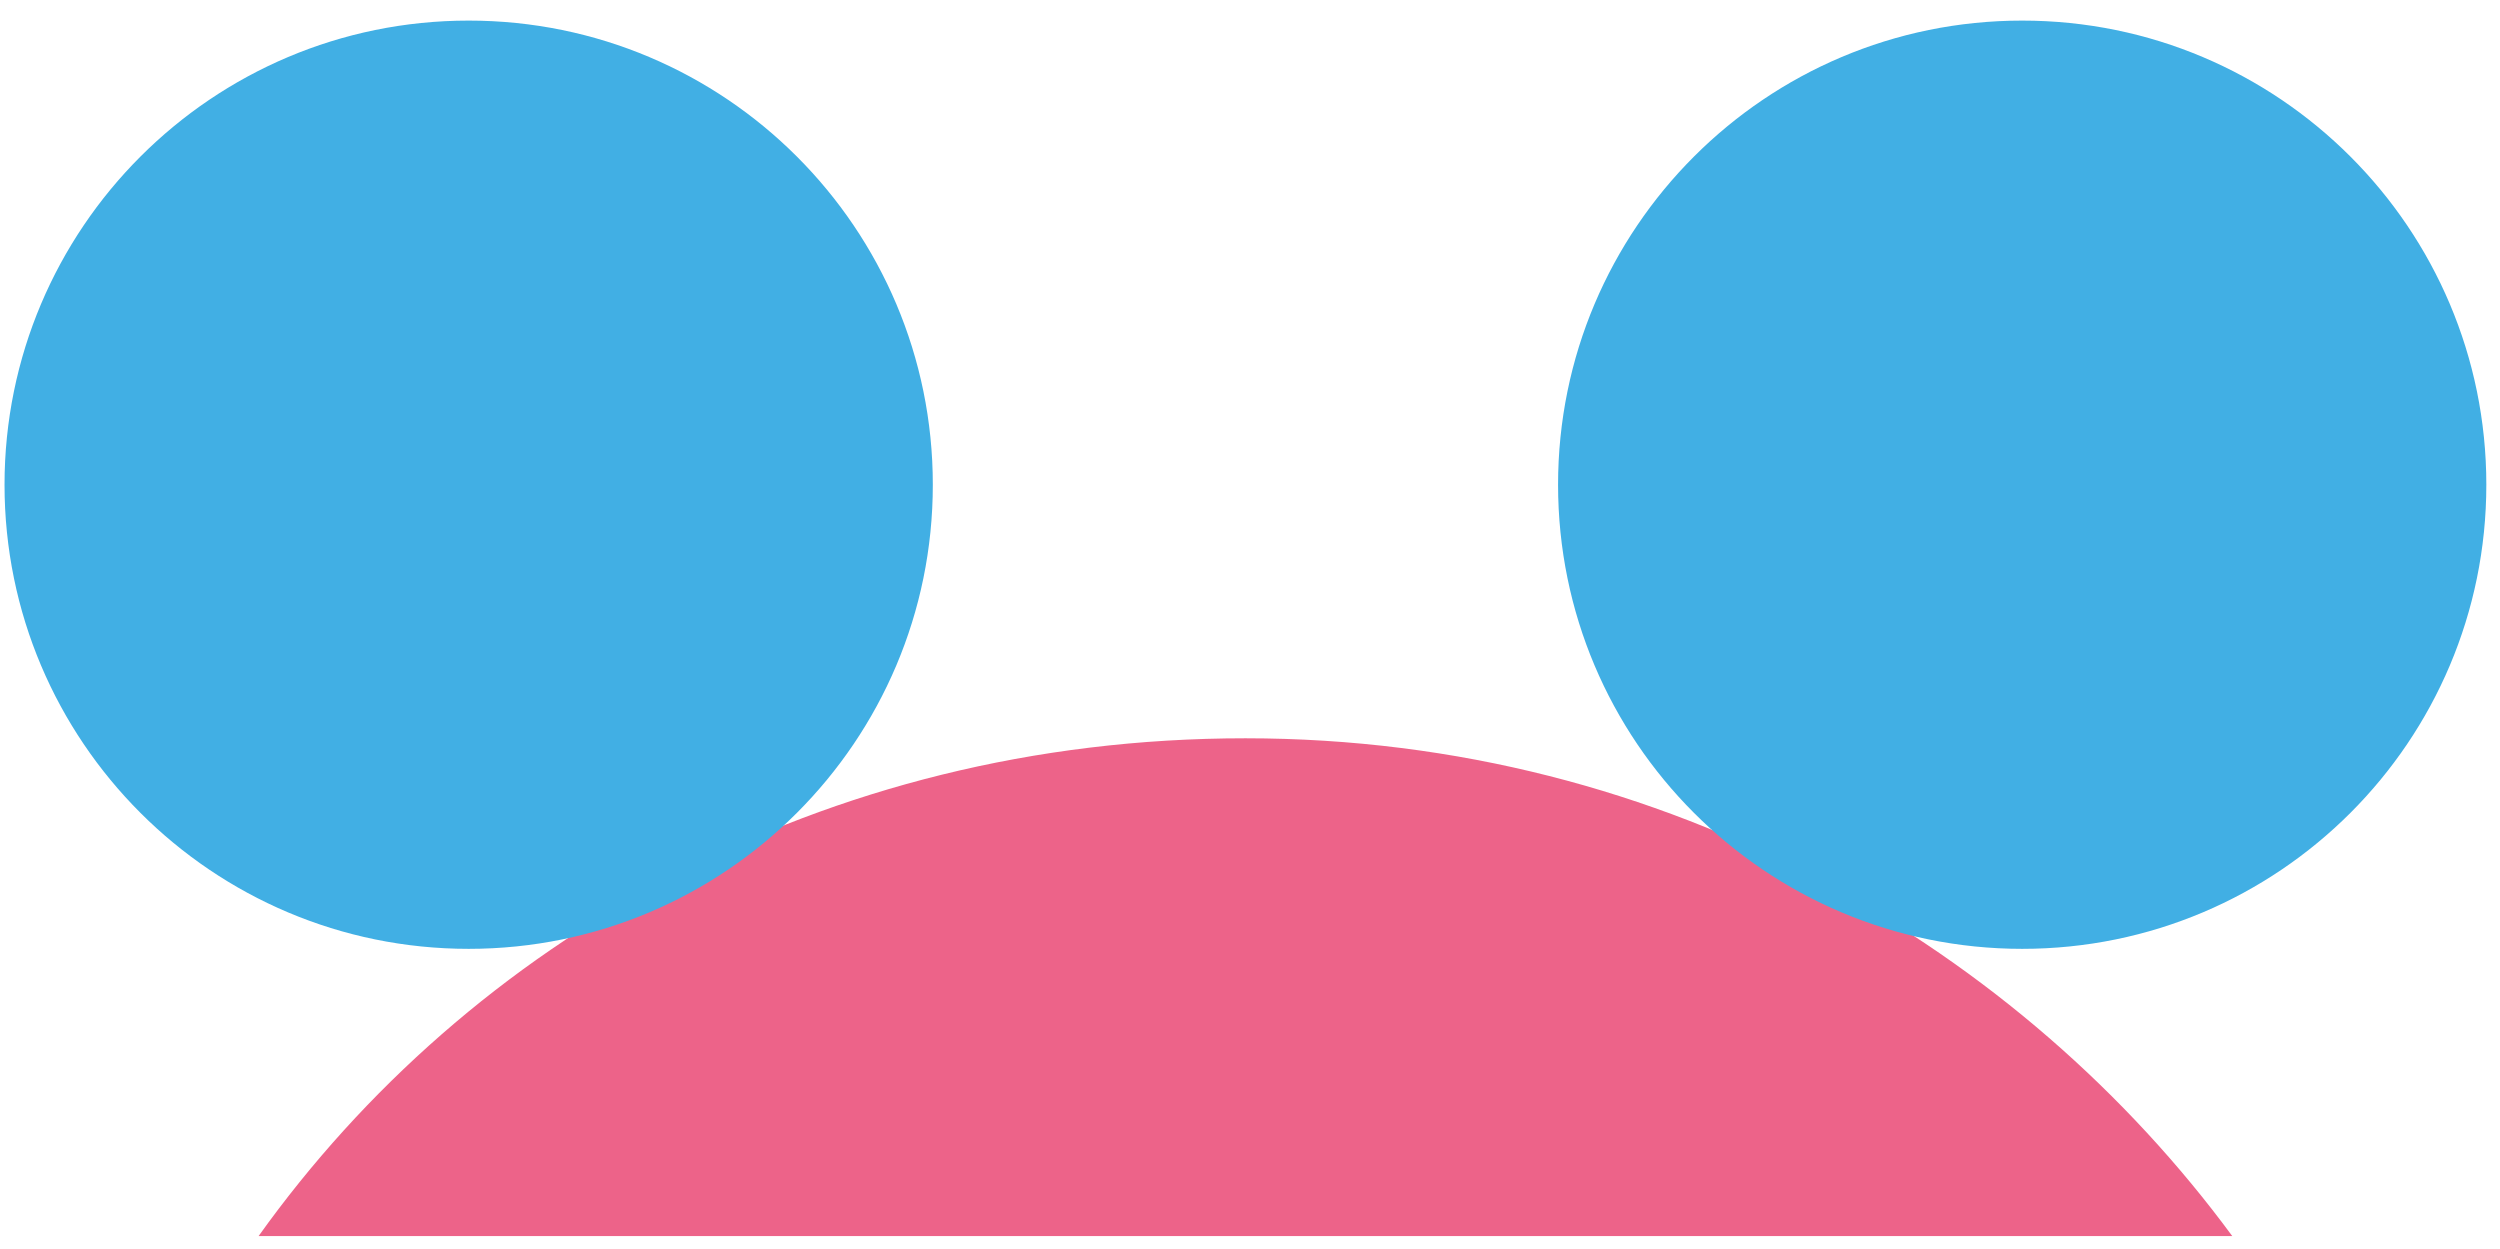
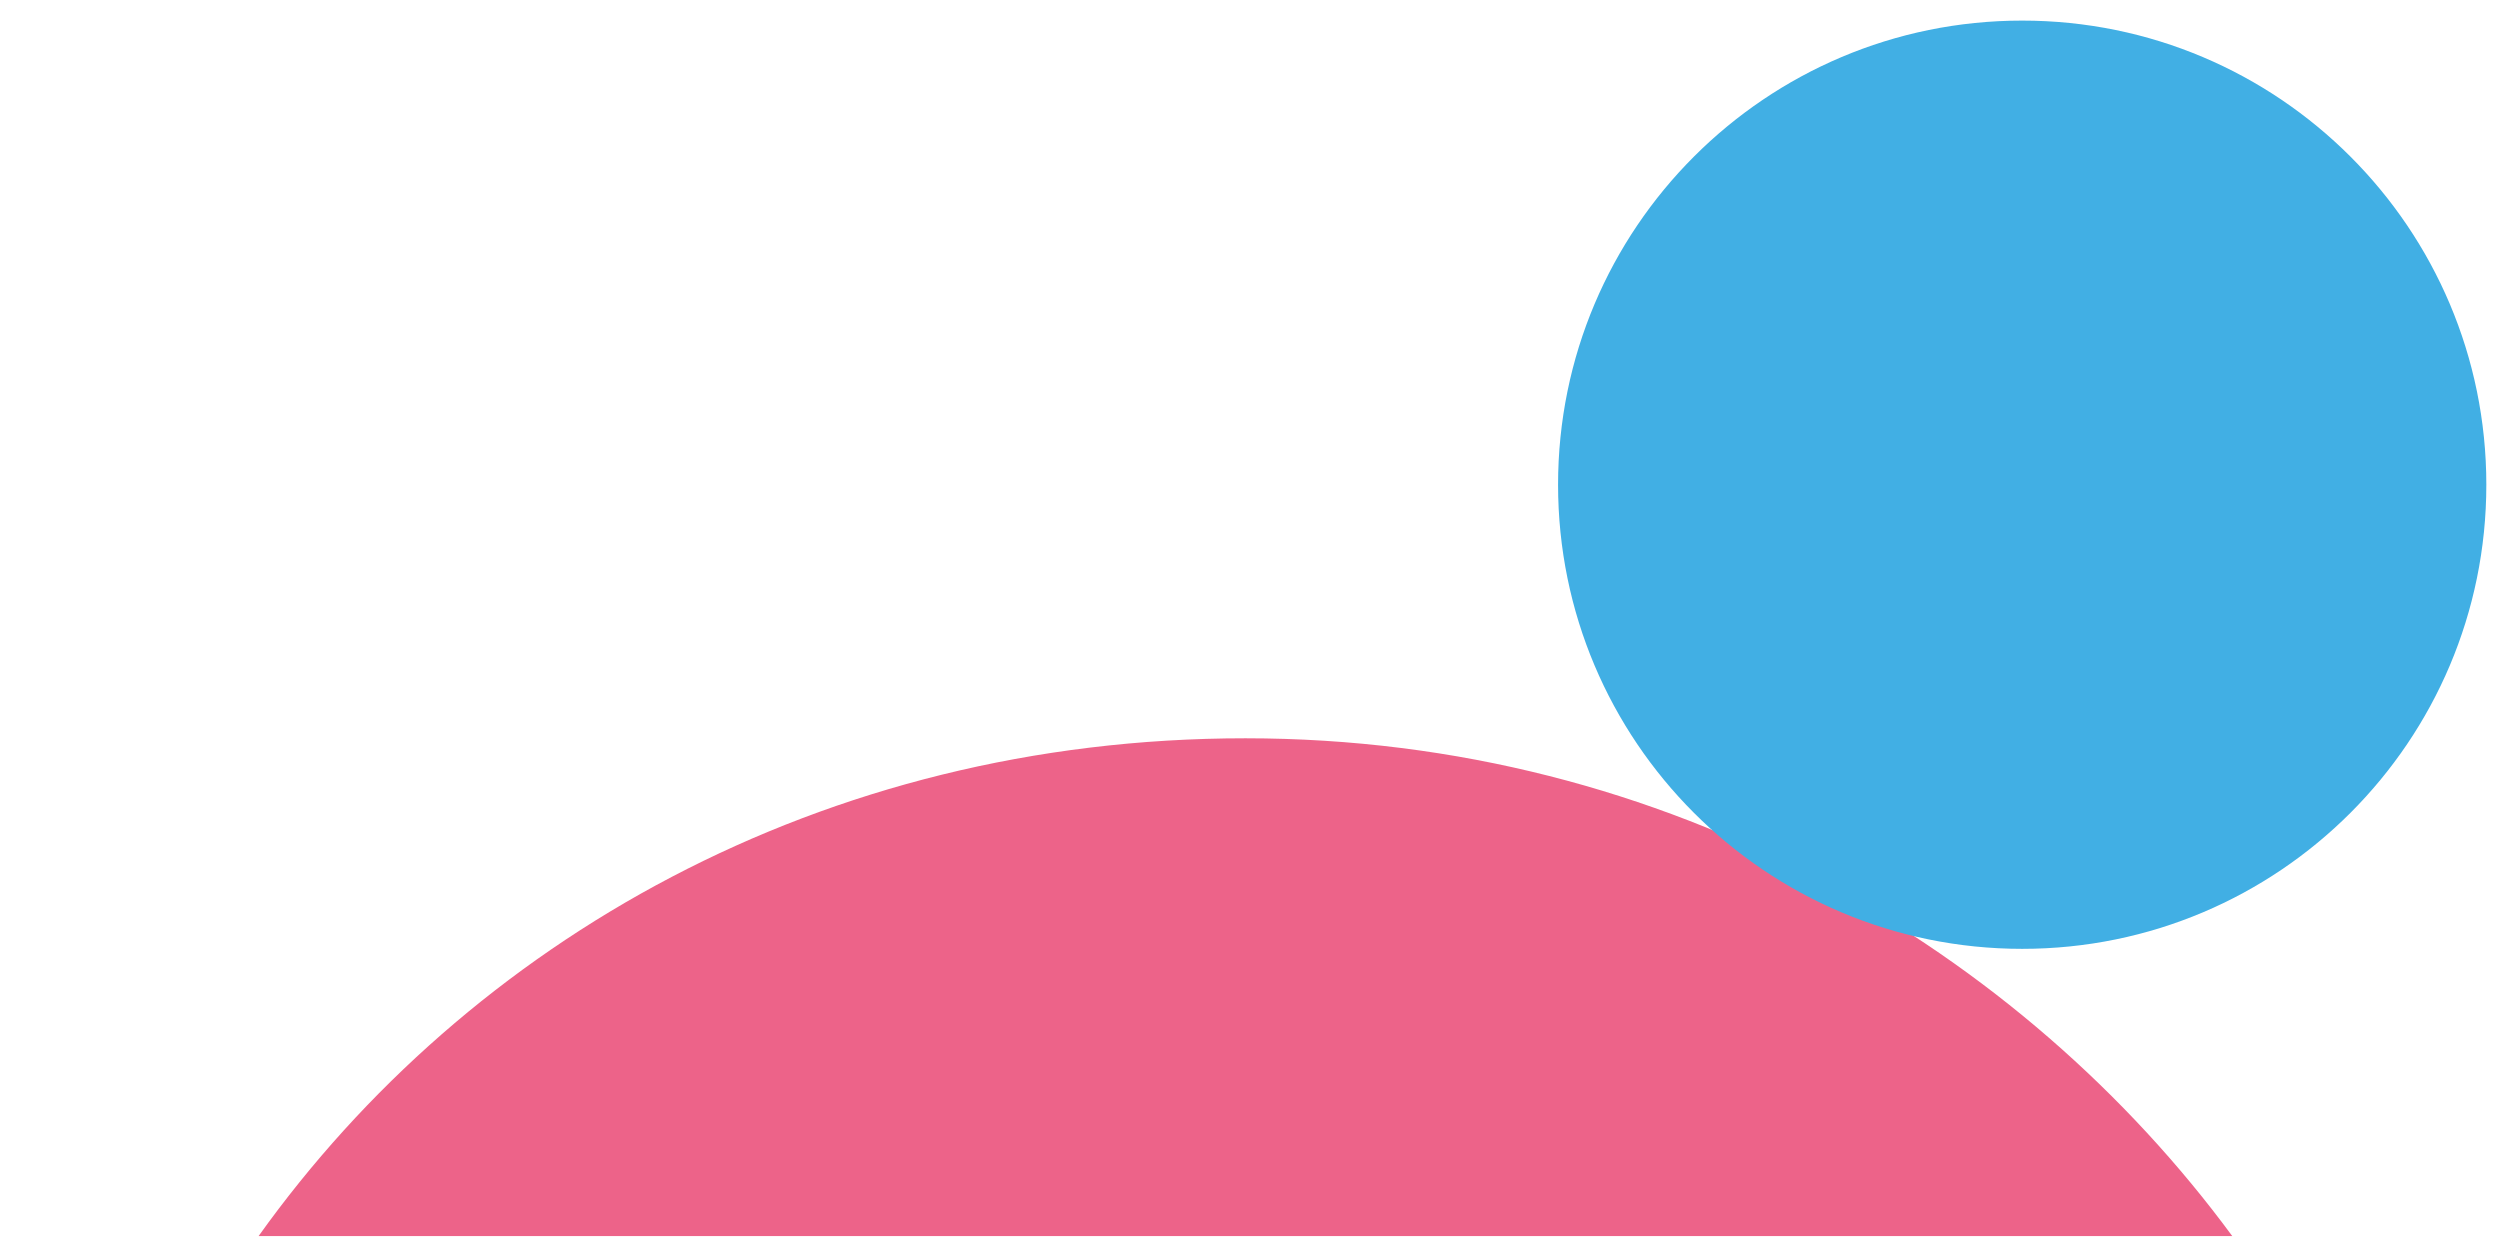
<svg xmlns="http://www.w3.org/2000/svg" viewBox="17.335 36.75 91.055 45.5" overflow="visible" width="91.055px" height="45.5px">
  <g id="Hair/Mol/Mickey Head" stroke="none" stroke-width="1" fill="none" fill-rule="evenodd">
    <g id="Group-9" transform="translate(17.5, 36.5)">
      <path d="M81.139,45.271 C73.487,34.879 60.65,27.14 45.196,27.14 L45.196,27.14 C29.742,27.14 16.905,34.562 9.253,45.271 L81.139,45.271 Z" id="Fill-1" fill="#ED6389" />
      <g id="Group-5" transform="translate(56, 0.271)" fill="#41AFE4">
        <path d="M34.392,17.634 C34.392,26.97 26.824,34.538 17.487,34.538 C8.151,34.538 0.583,26.97 0.583,17.634 C0.583,8.298 8.151,0.729 17.487,0.729 C26.824,0.729 34.392,8.298 34.392,17.634" id="Fill-3" />
      </g>
      <g id="Group-8" transform="translate(0, 0.271)" fill="#41AFE4">
-         <path d="M33.81,17.634 C33.81,26.97 26.241,34.538 16.905,34.538 C7.569,34.538 -0,26.97 -0,17.634 C-0,8.298 7.569,0.729 16.905,0.729 C26.241,0.729 33.81,8.298 33.81,17.634" id="Fill-6" />
-       </g>
+         </g>
    </g>
  </g>
</svg>